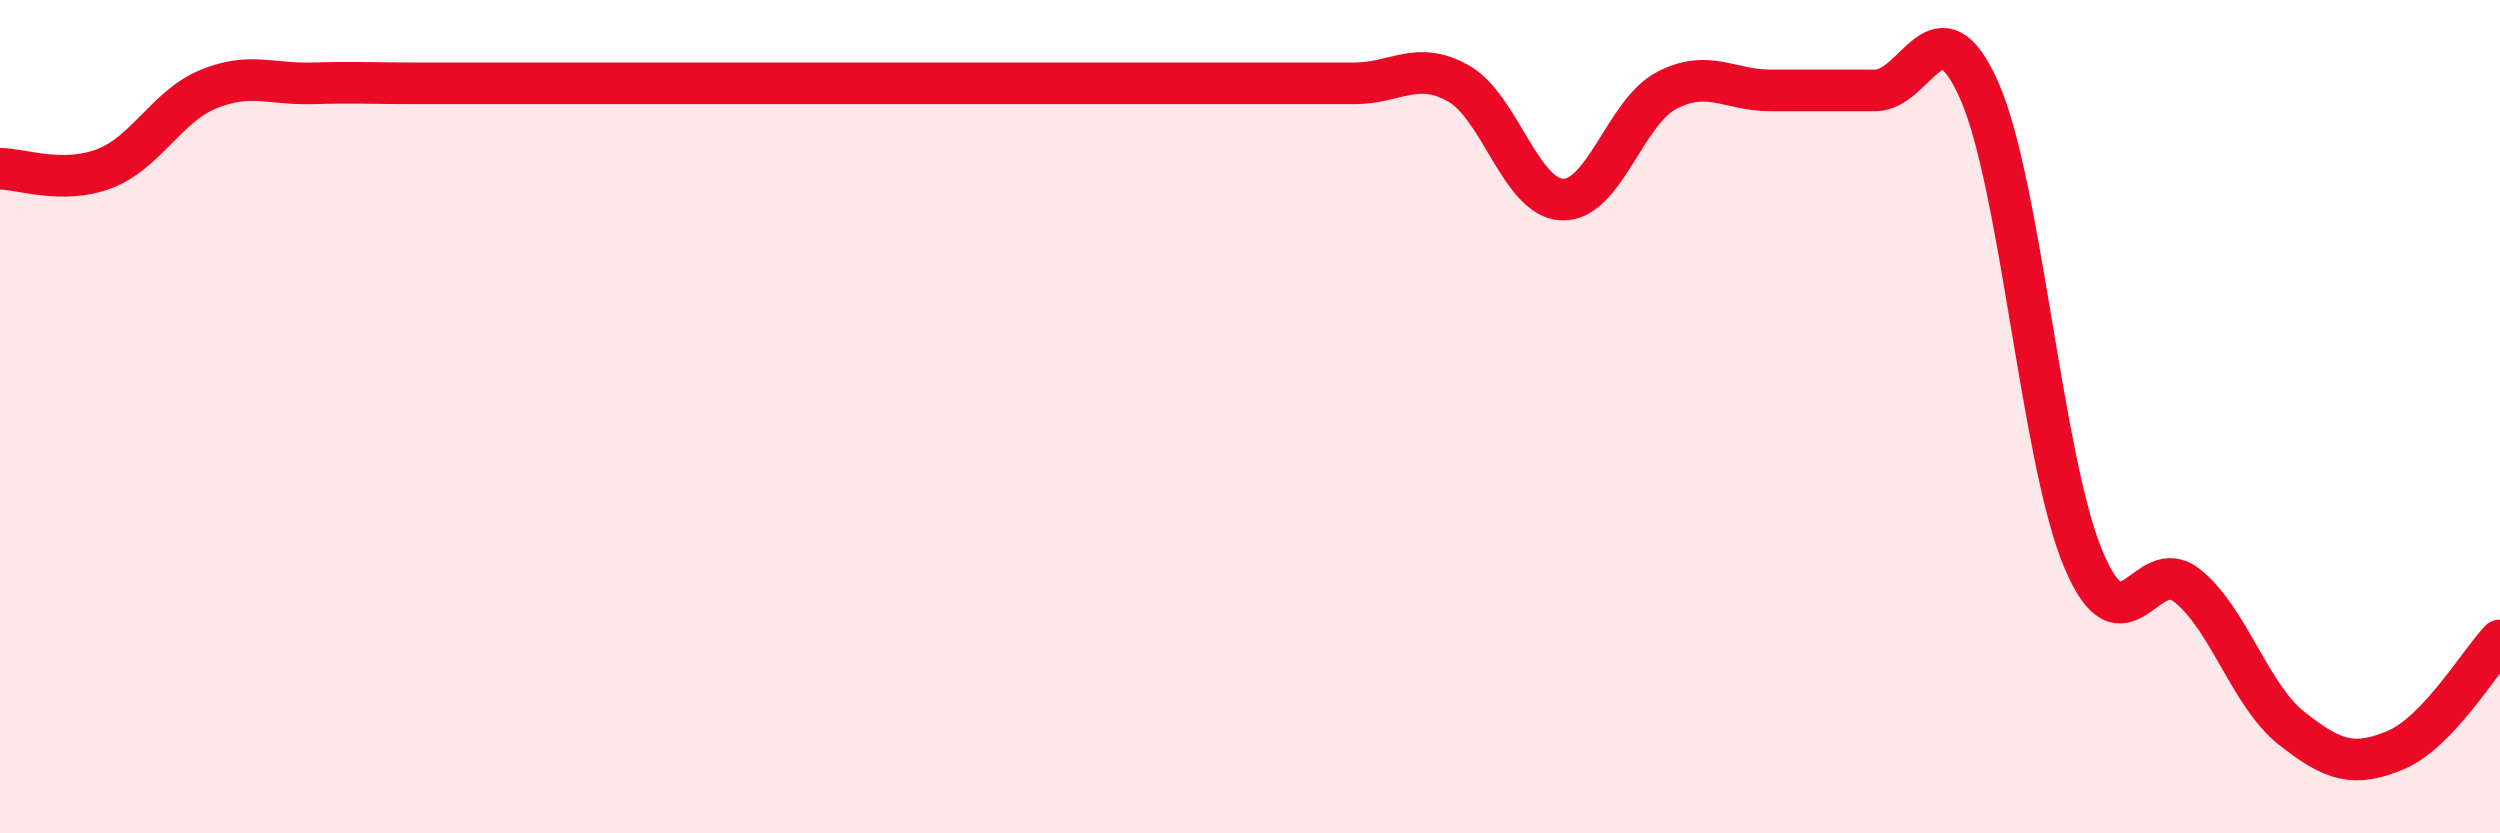
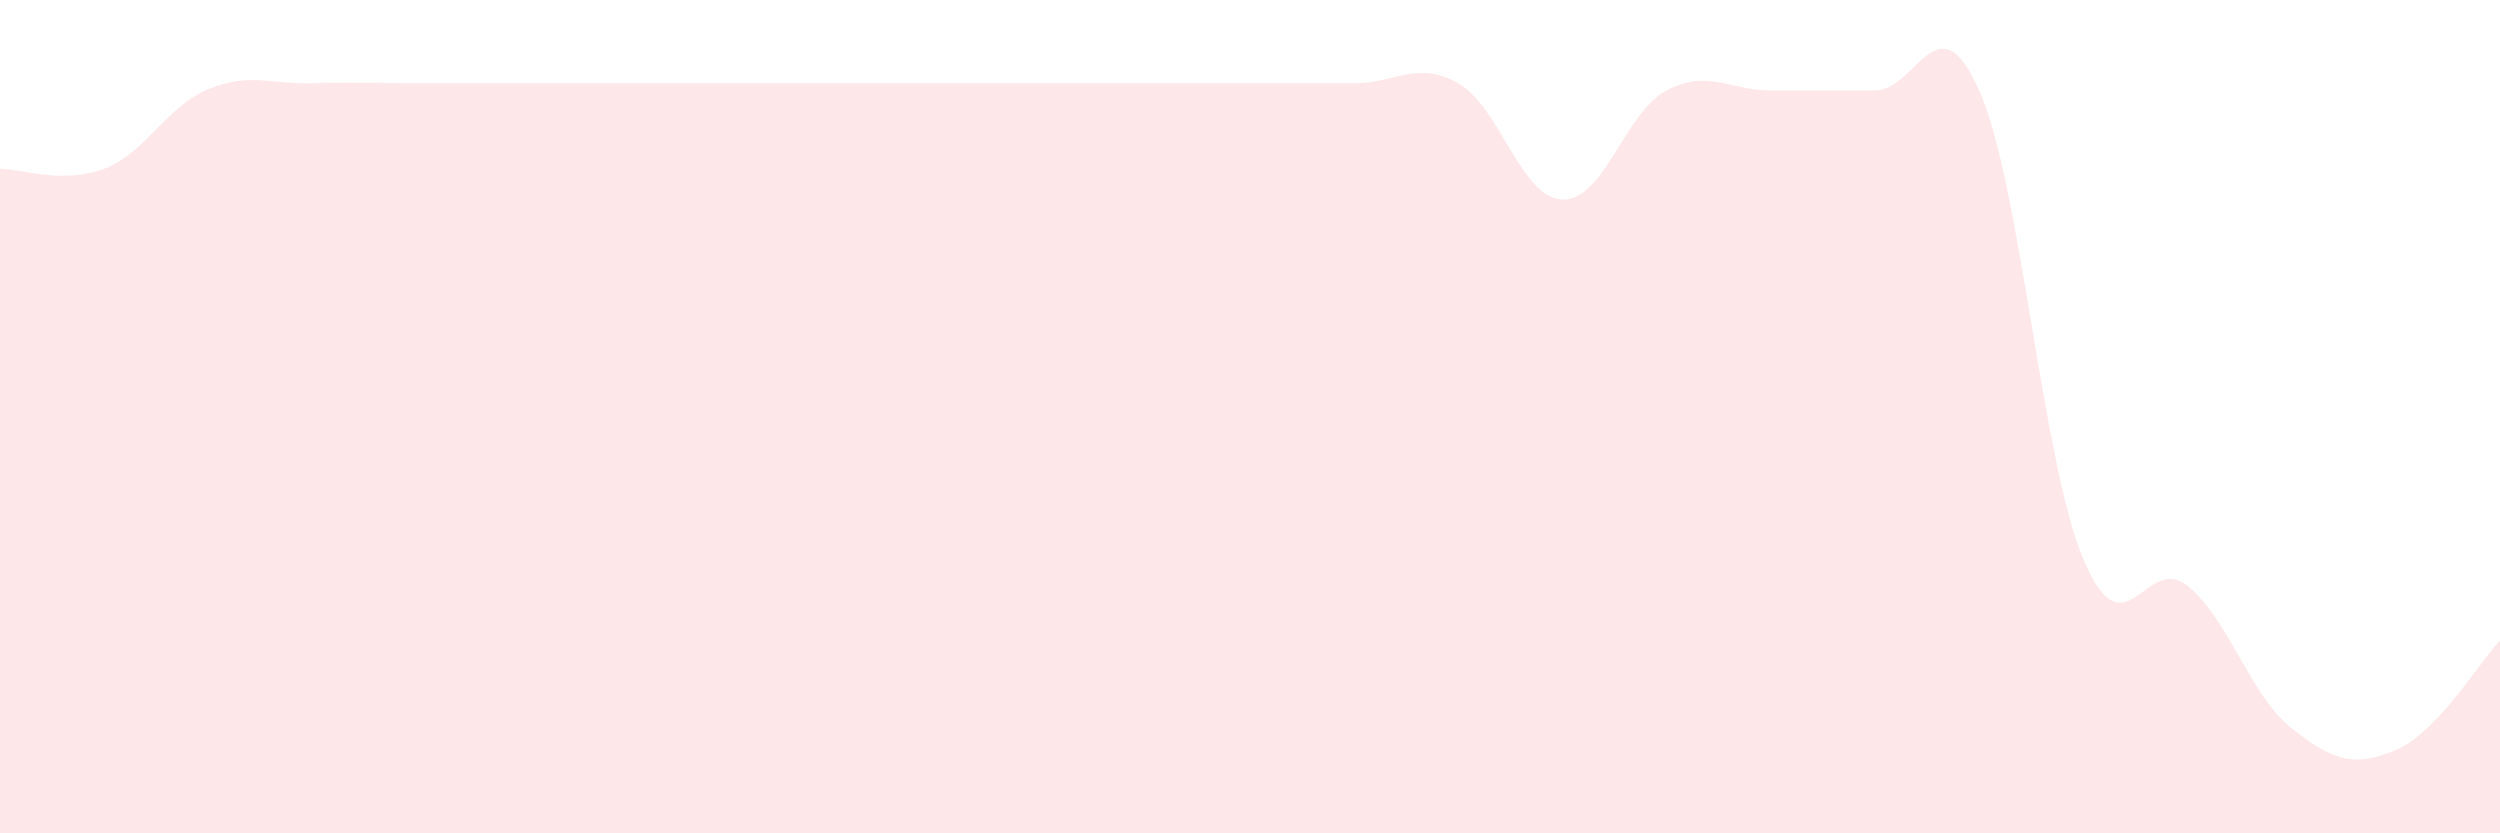
<svg xmlns="http://www.w3.org/2000/svg" width="60" height="20" viewBox="0 0 60 20">
  <path d="M 0,4.05 C 0.5,4.05 1.5,4.43 2.5,4.05 C 3.5,3.67 4,2.55 5,2.14 C 6,1.73 6.5,2.03 7.5,2 C 8.5,1.97 9,2 10,2 C 11,2 11.5,2 12.5,2 C 13.5,2 14,2 15,2 C 16,2 16.5,2 17.5,2 C 18.5,2 19,2 20,2 C 21,2 21.5,2 22.5,2 C 23.5,2 24,2 25,2 C 26,2 26.5,2 27.5,2 C 28.5,2 29,2 30,2 C 31,2 31.5,2 32.5,2 C 33.5,2 34,1.44 35,2 C 36,2.56 36.5,4.76 37.5,4.79 C 38.5,4.82 39,2.69 40,2.17 C 41,1.65 41.5,2.17 42.5,2.17 C 43.5,2.17 44,2.17 45,2.17 C 46,2.17 46.5,-0.08 47.5,2.17 C 48.5,4.42 49,11.04 50,13.42 C 51,15.8 51.5,13.25 52.5,14.06 C 53.5,14.87 54,16.69 55,17.48 C 56,18.27 56.5,18.42 57.5,18 C 58.5,17.58 59.5,15.9 60,15.37L60 20L0 20Z" fill="#EB0A25" opacity="0.1" stroke-linecap="round" stroke-linejoin="round" />
-   <path d="M 0,4.05 C 0.5,4.05 1.5,4.43 2.5,4.05 C 3.5,3.67 4,2.55 5,2.14 C 6,1.73 6.5,2.03 7.5,2 C 8.5,1.97 9,2 10,2 C 11,2 11.5,2 12.5,2 C 13.5,2 14,2 15,2 C 16,2 16.5,2 17.5,2 C 18.5,2 19,2 20,2 C 21,2 21.5,2 22.5,2 C 23.5,2 24,2 25,2 C 26,2 26.5,2 27.5,2 C 28.5,2 29,2 30,2 C 31,2 31.5,2 32.5,2 C 33.5,2 34,1.44 35,2 C 36,2.56 36.5,4.76 37.5,4.79 C 38.5,4.82 39,2.69 40,2.17 C 41,1.65 41.5,2.17 42.5,2.17 C 43.5,2.17 44,2.17 45,2.17 C 46,2.17 46.5,-0.08 47.5,2.17 C 48.5,4.42 49,11.04 50,13.42 C 51,15.8 51.5,13.25 52.5,14.06 C 53.5,14.87 54,16.69 55,17.48 C 56,18.27 56.5,18.42 57.5,18 C 58.5,17.58 59.5,15.9 60,15.37" stroke="#EB0A25" stroke-width="1" fill="none" stroke-linecap="round" stroke-linejoin="round" />
</svg>